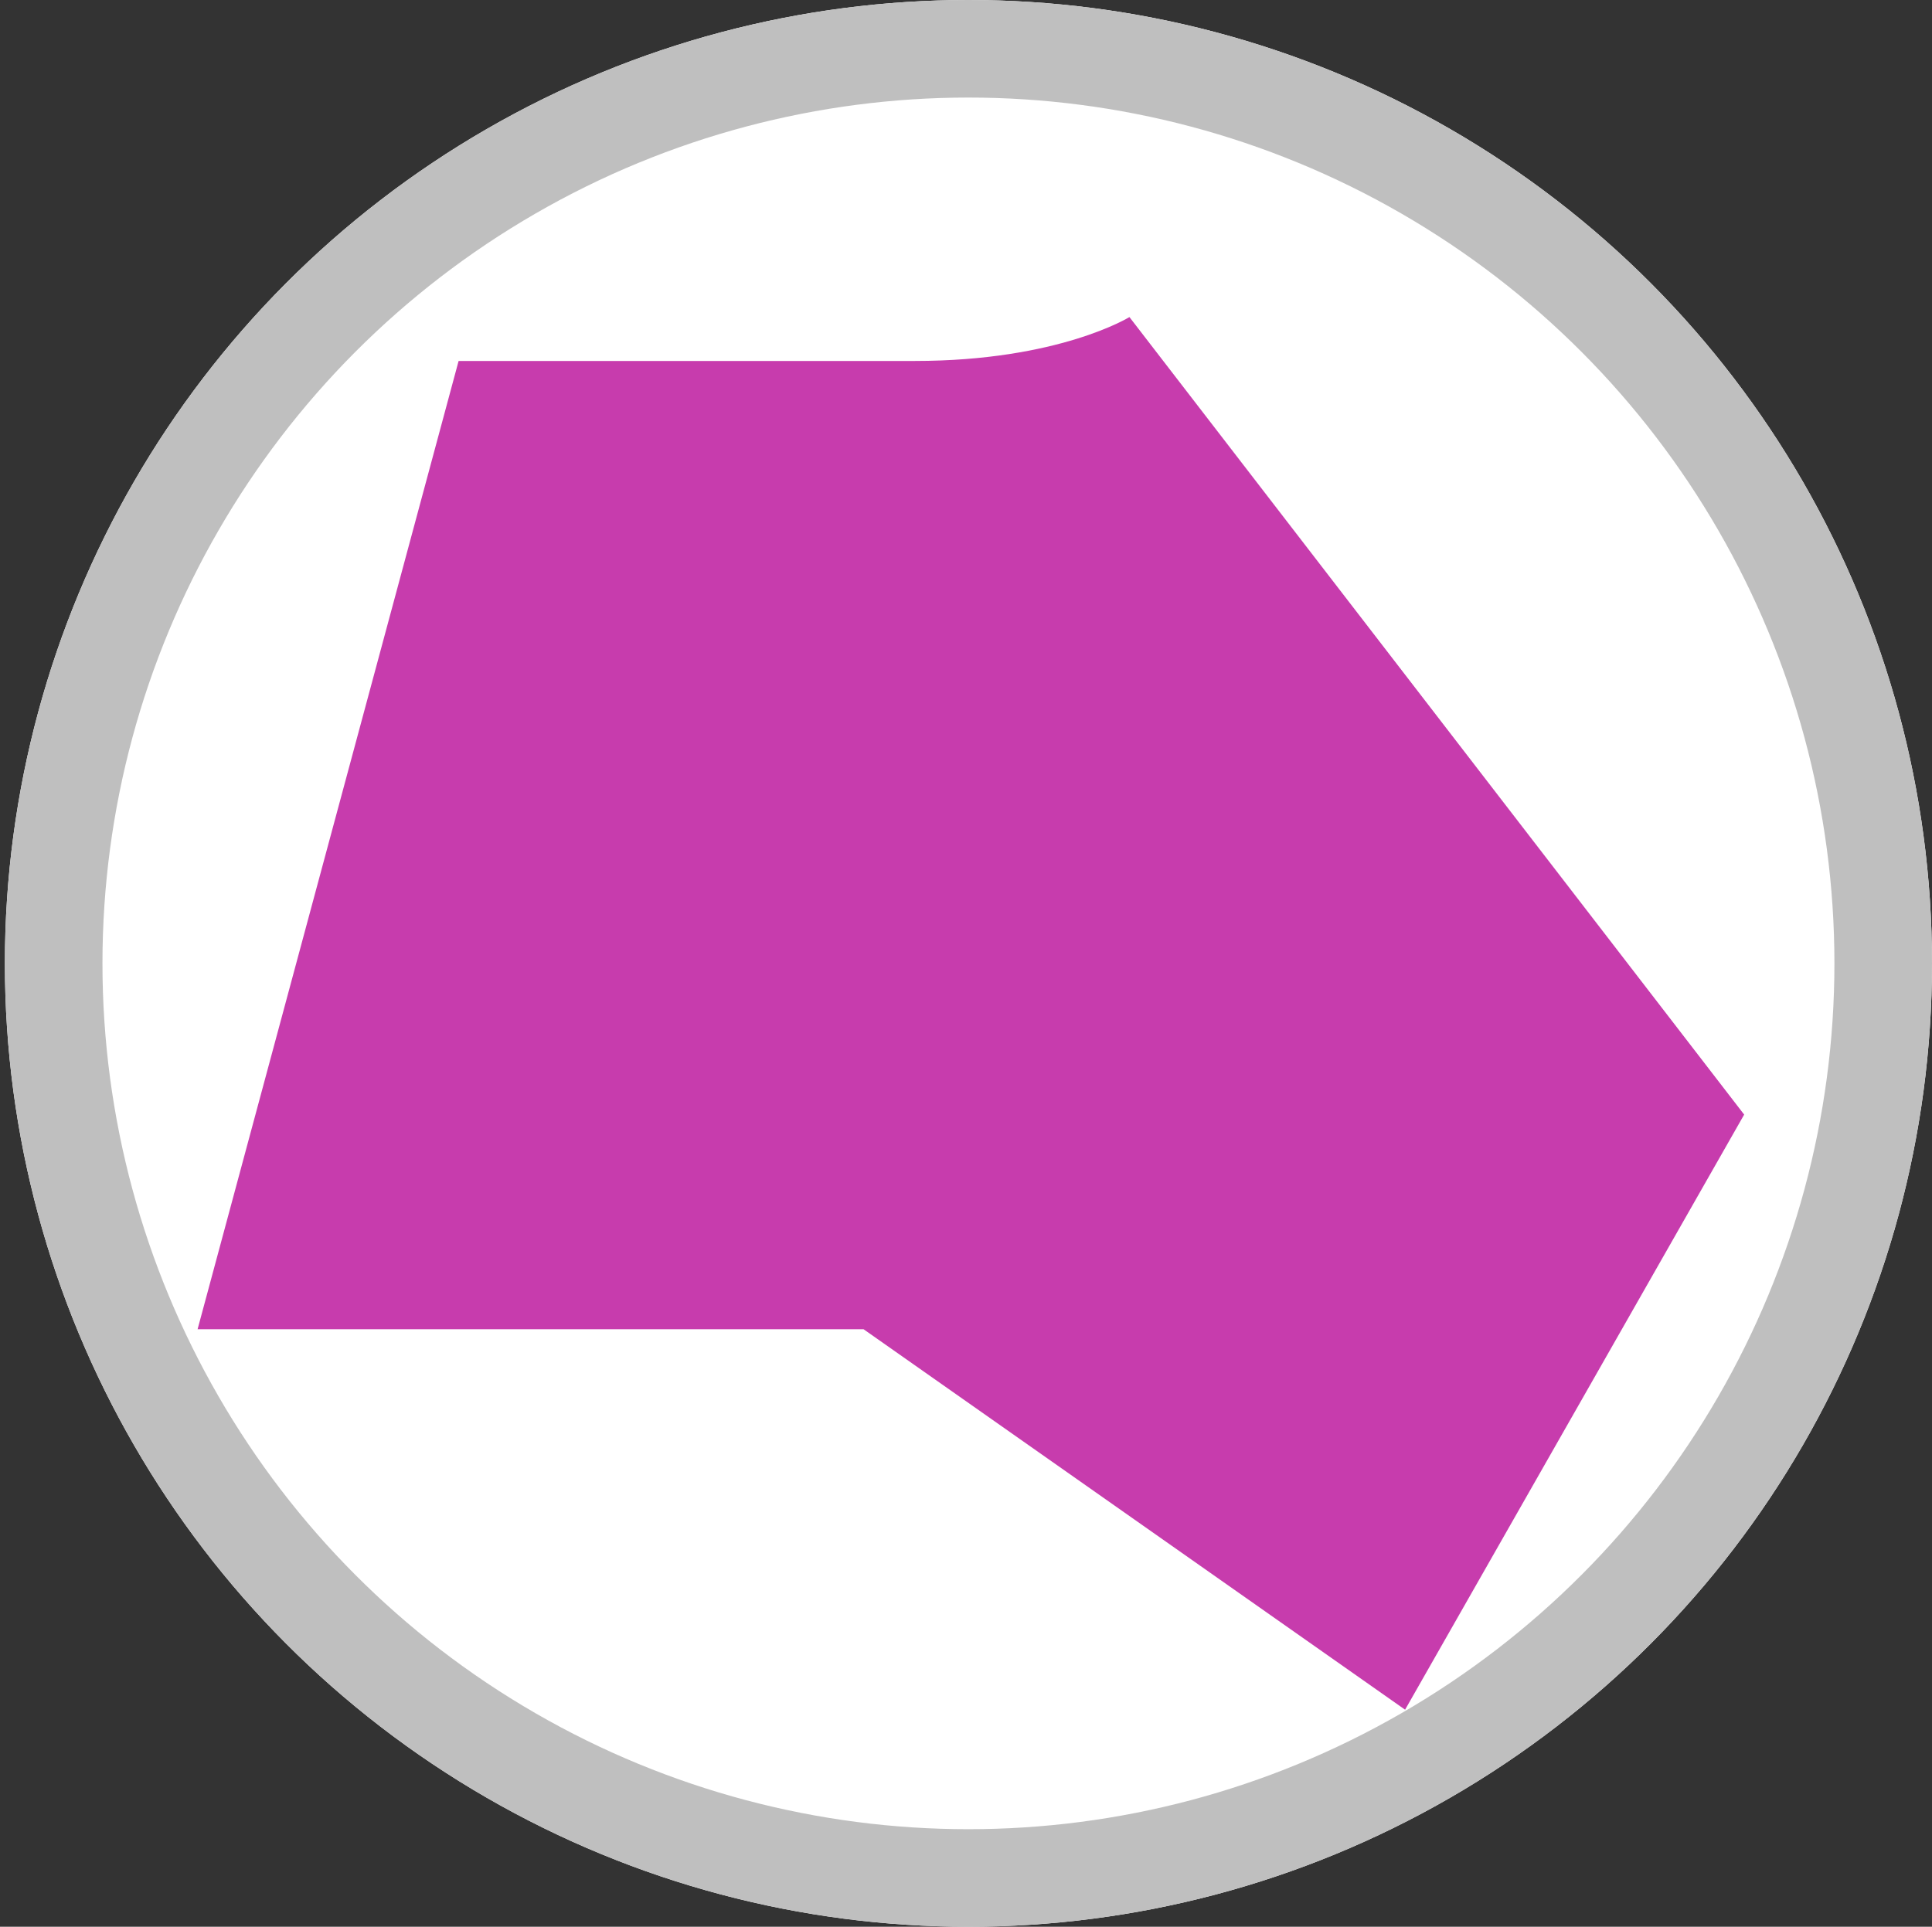
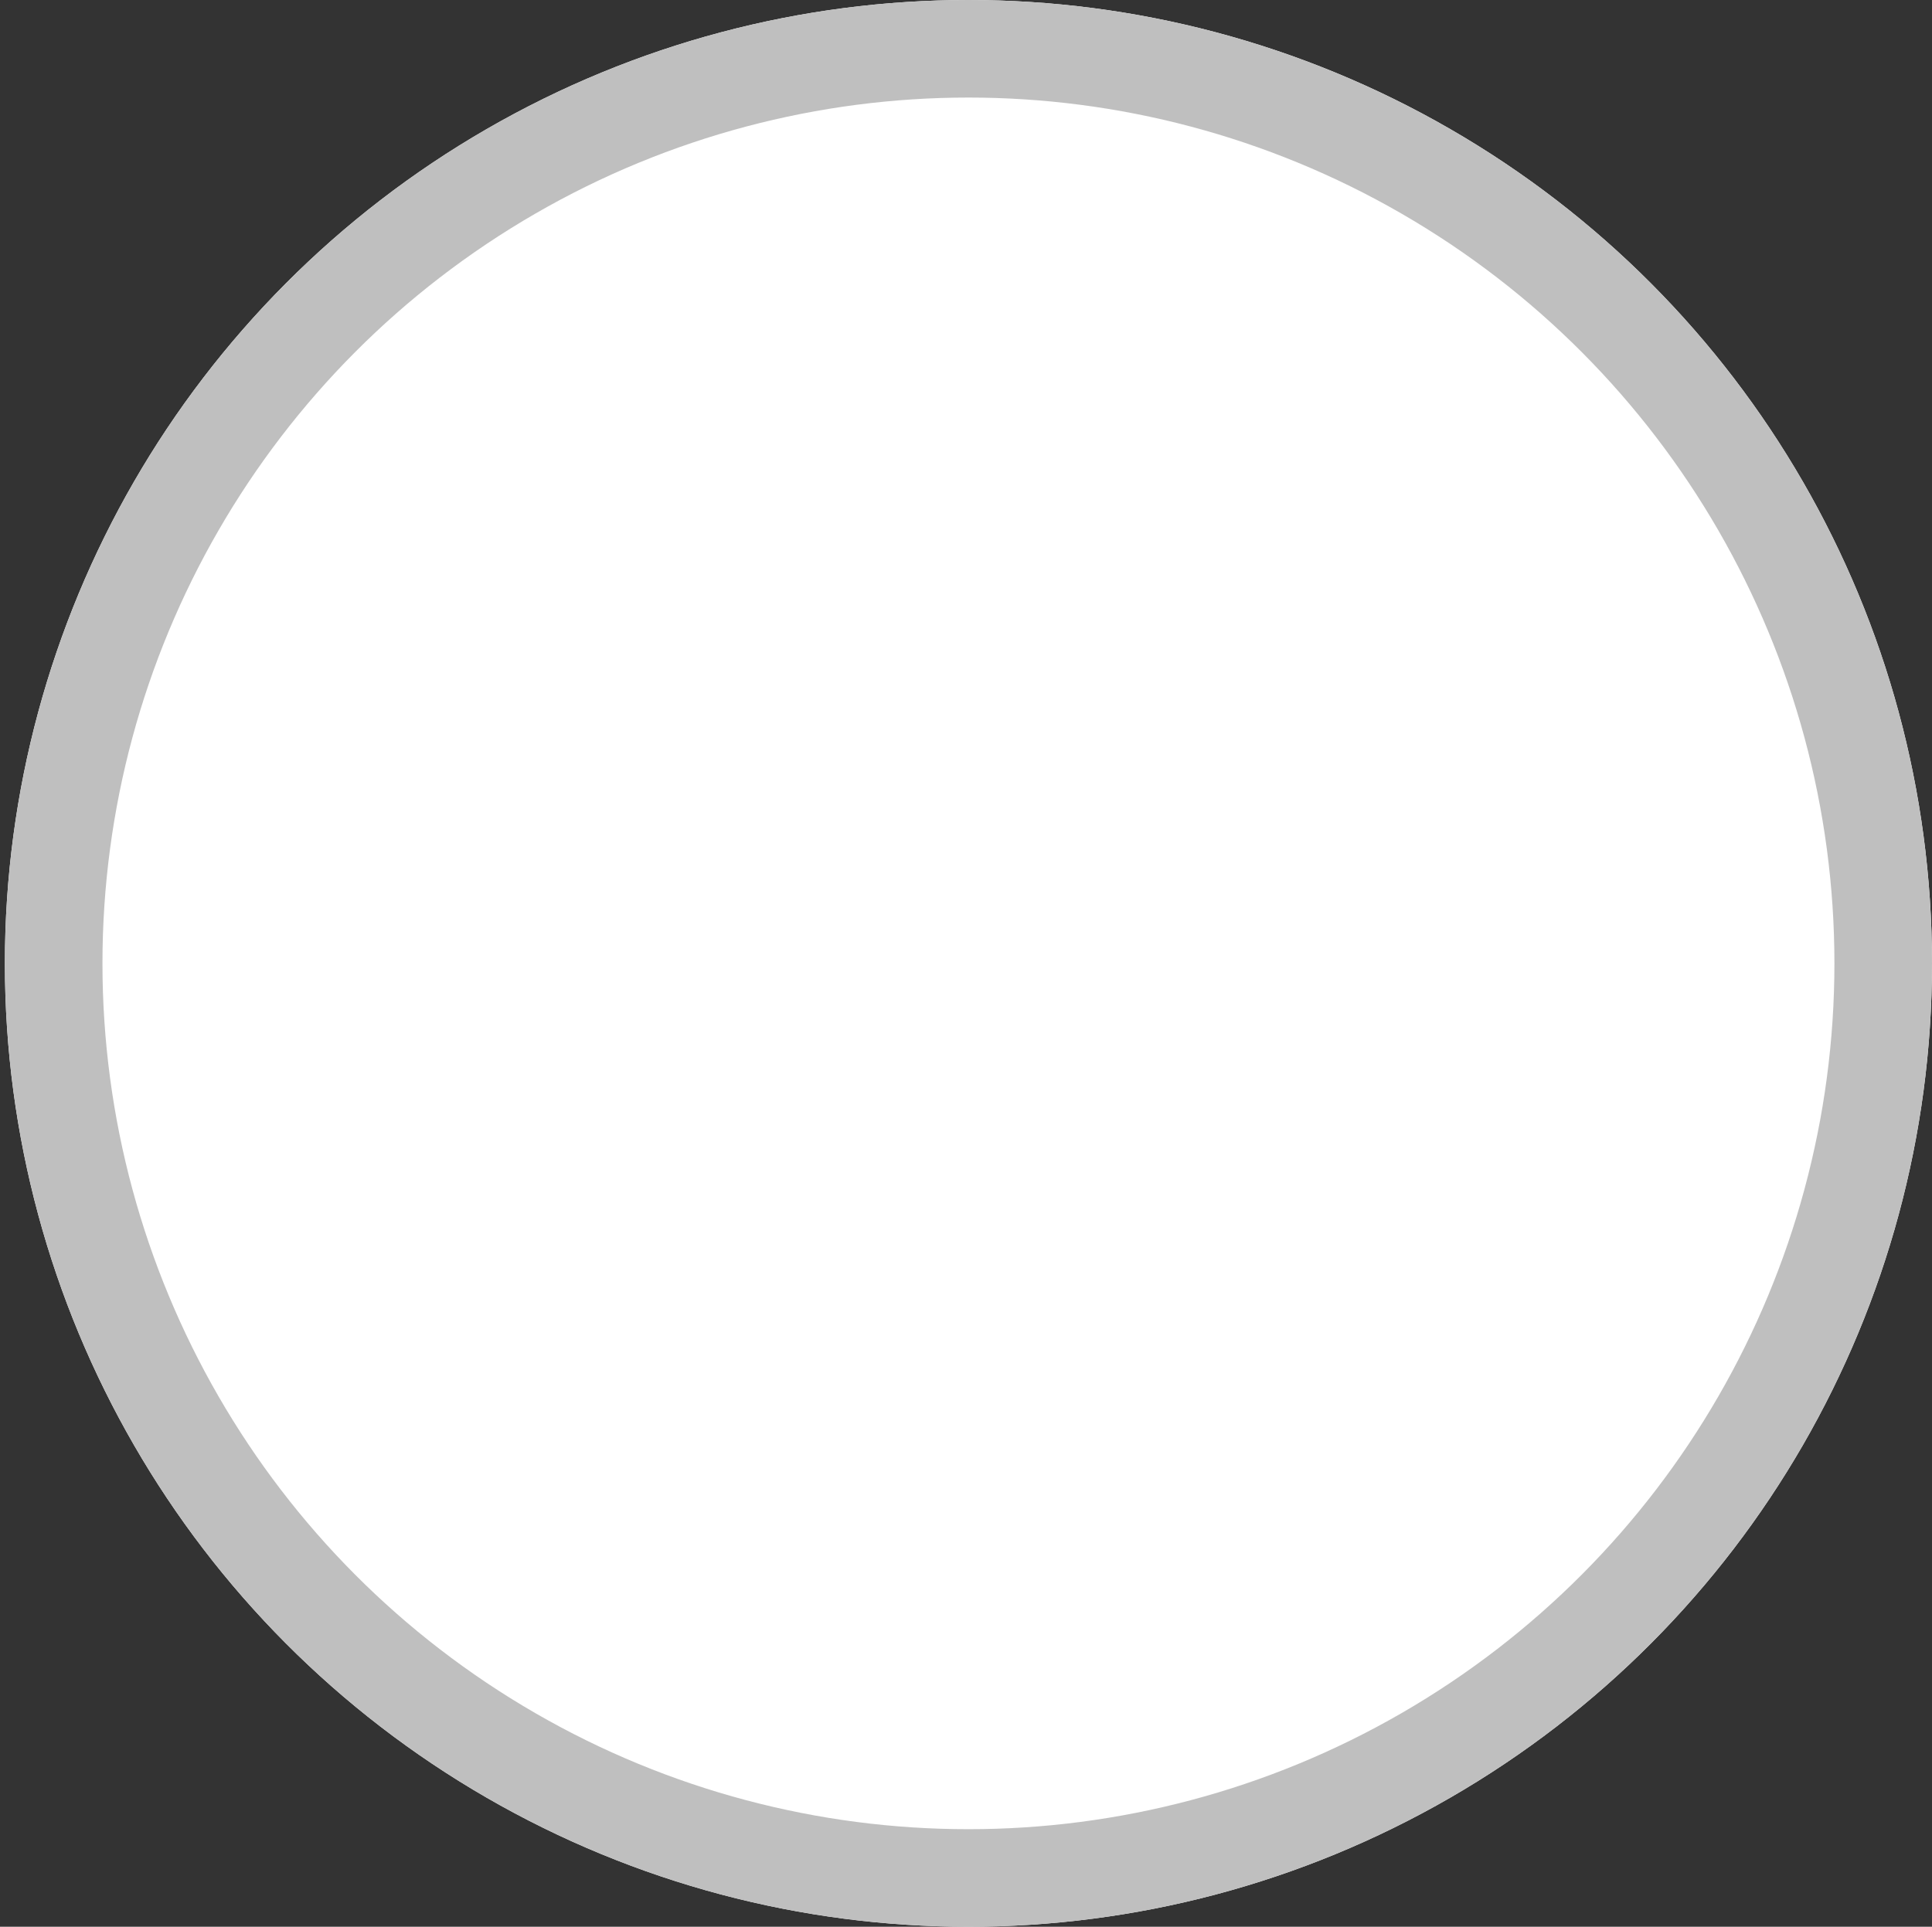
<svg xmlns="http://www.w3.org/2000/svg" version="1.1" id="Livello_1" x="0px" y="0px" viewBox="0 0 79.2 79" style="enable-background:new 0 0 79.2 79;" xml:space="preserve">
  <rect x="0" y="0" width="79.2" height="79" fill="#333333" stroke="none" />
  <style type="text/css">
	.st0{fill:#FFFFFF;}
	.st1{fill:none;stroke:#BFBFBF;stroke-width:4;}
	.st2{fill:#C73CAD;}
</style>
  <g id="Ellisse_144">
    <circle class="st0" cx="39.7" cy="39.5" r="39.5" />
    <circle class="st1" cx="39.7" cy="39.5" r="37.5" />
  </g>
-   <path id="Tracciato_73" class="st2" d="M8.1,54.5h27.3l22.2,15.6l13.9-24.4L46.3,13c0,0-2.9,1.8-8.8,1.8H18.8L8.1,54.5z" />
</svg>